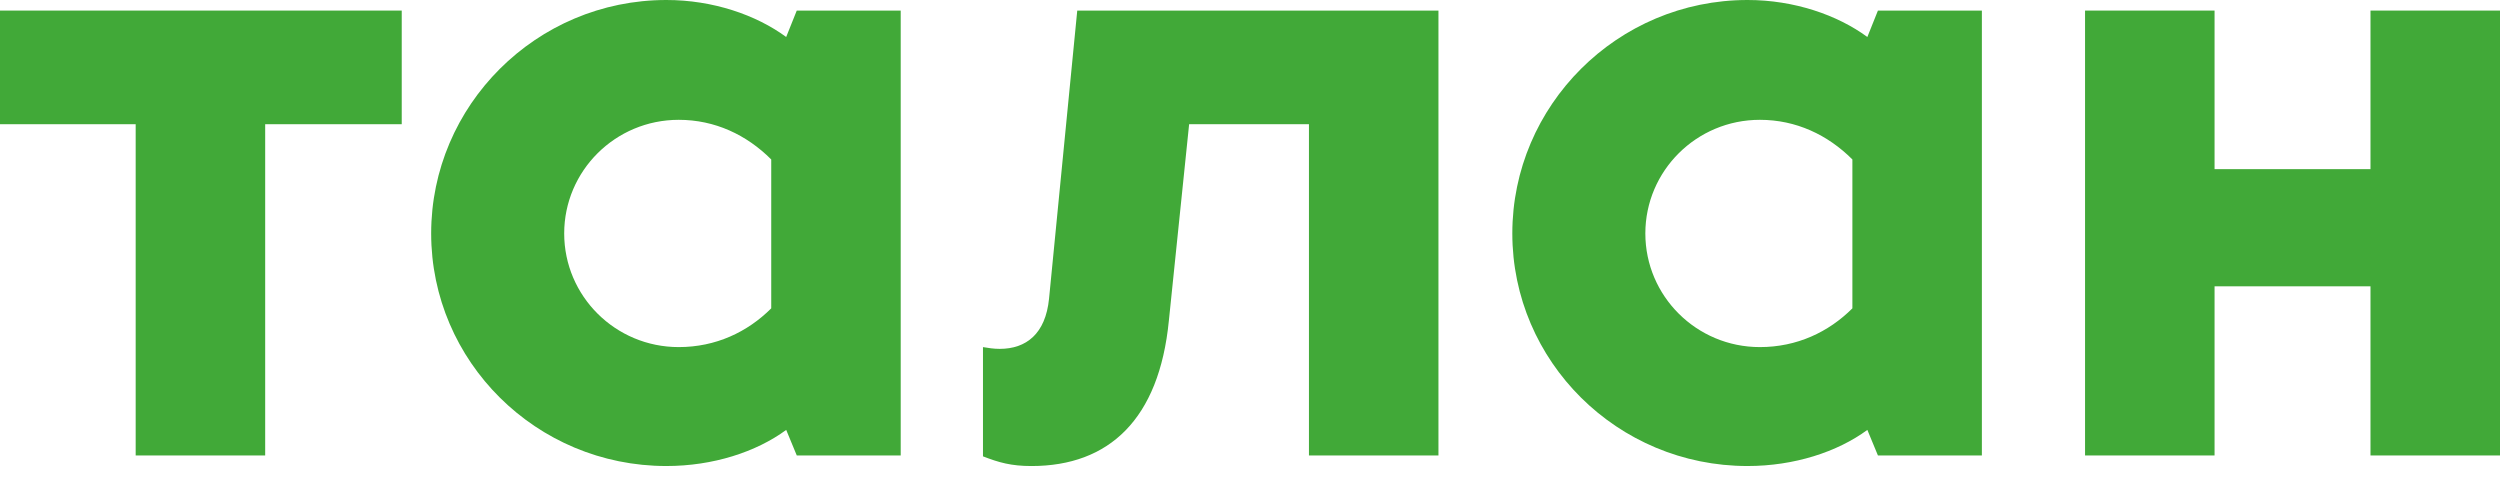
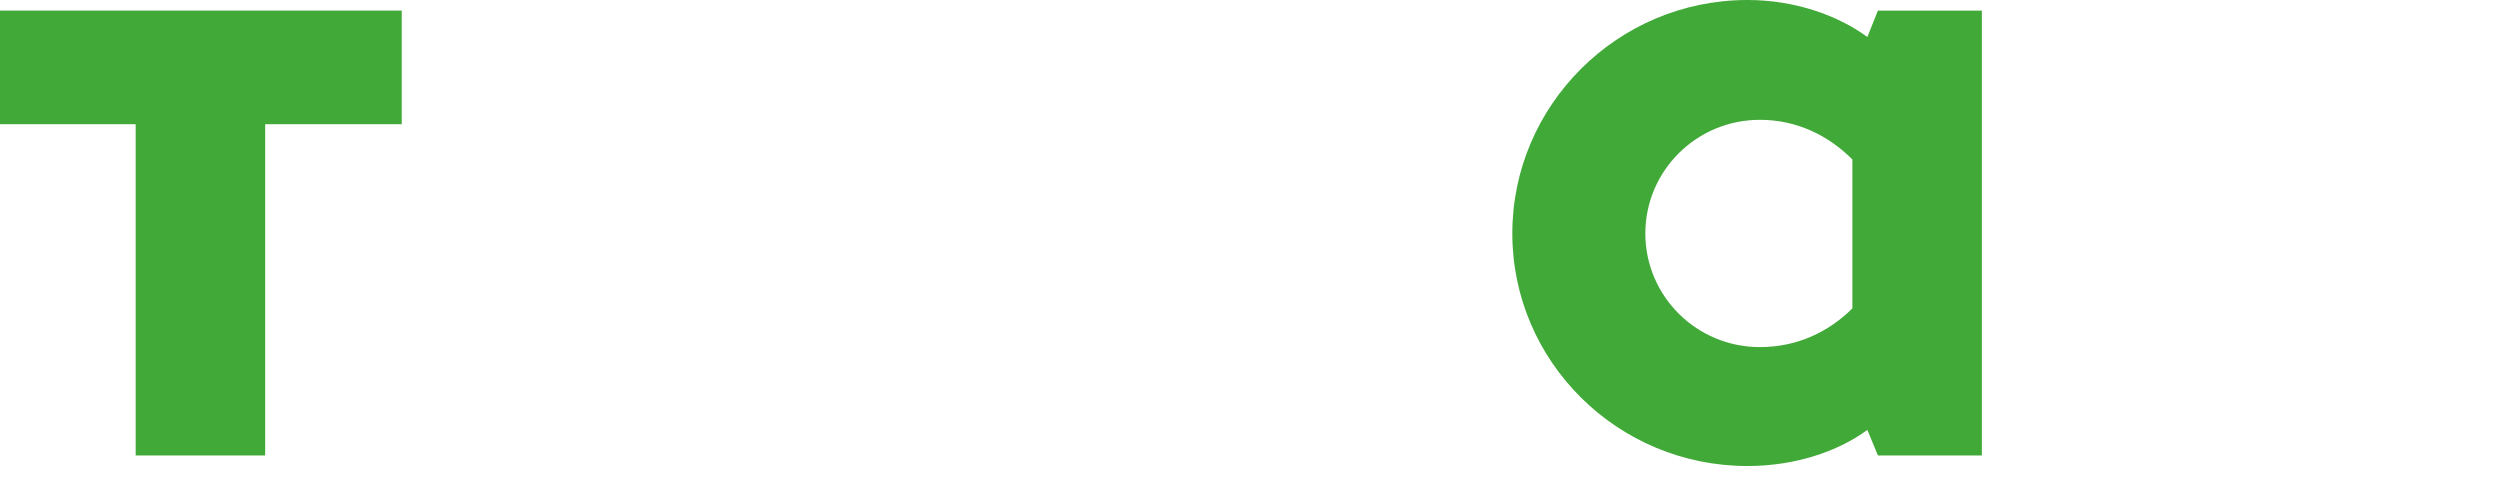
<svg xmlns="http://www.w3.org/2000/svg" width="152" height="29" viewBox="0 0 152 29" fill="none">
  <g clip-path="url(#clip0_43_1163)">
-     <path d="M126.771 27.692V0.643H134.645V10.284H144.126V0.643H152V27.692H144.126V17.408H134.645V27.692H126.771Z" fill="#41A938" />
    <path d="M100.037 14.194C100.037 17.997 103.143 21.103 107 21.103C109.25 21.103 111.178 20.192 112.625 18.747V9.695C111.125 8.195 109.197 7.285 107 7.285C103.143 7.285 100.037 10.391 100.037 14.194ZM120.498 27.692H114.178L113.535 26.138C111.714 27.477 109.089 28.334 106.251 28.334C98.323 28.334 91.949 21.96 91.949 14.193C91.949 6.426 98.323 0 106.251 0C109.089 0 111.714 0.911 113.535 2.249L114.178 0.643H120.498V27.692Z" fill="#41A938" />
-     <path d="M59.766 21.104C60.087 21.158 60.409 21.211 60.783 21.211C62.39 21.211 63.569 20.3 63.782 18.158L65.497 0.643H87.458V27.692H79.584V7.552H72.299L71.067 19.497C70.478 25.495 67.425 28.335 62.711 28.335C61.479 28.335 60.729 28.12 59.765 27.746V21.104H59.766Z" fill="#41A938" />
-     <path d="M34.303 14.194C34.303 17.997 37.409 21.103 41.266 21.103C43.516 21.103 45.444 20.192 46.891 18.747V9.695C45.391 8.195 43.463 7.285 41.266 7.285C37.409 7.285 34.303 10.391 34.303 14.194ZM54.764 27.692H48.444L47.801 26.138C45.98 27.477 43.355 28.334 40.516 28.334C32.589 28.334 26.215 21.96 26.215 14.193C26.215 6.426 32.589 0 40.515 0C43.354 0 45.979 0.911 47.8 2.249L48.443 0.643H54.763V27.692H54.764Z" fill="#41A938" />
    <path d="M8.249 27.692V7.552H0V0.643H24.425V7.552H16.123V27.692H8.249Z" fill="#41A938" />
  </g>
  <defs>
    <clipPath id="clip0_43_1163">
      <rect width="152" height="28.335" fill="white" />
    </clipPath>
  </defs>
</svg>